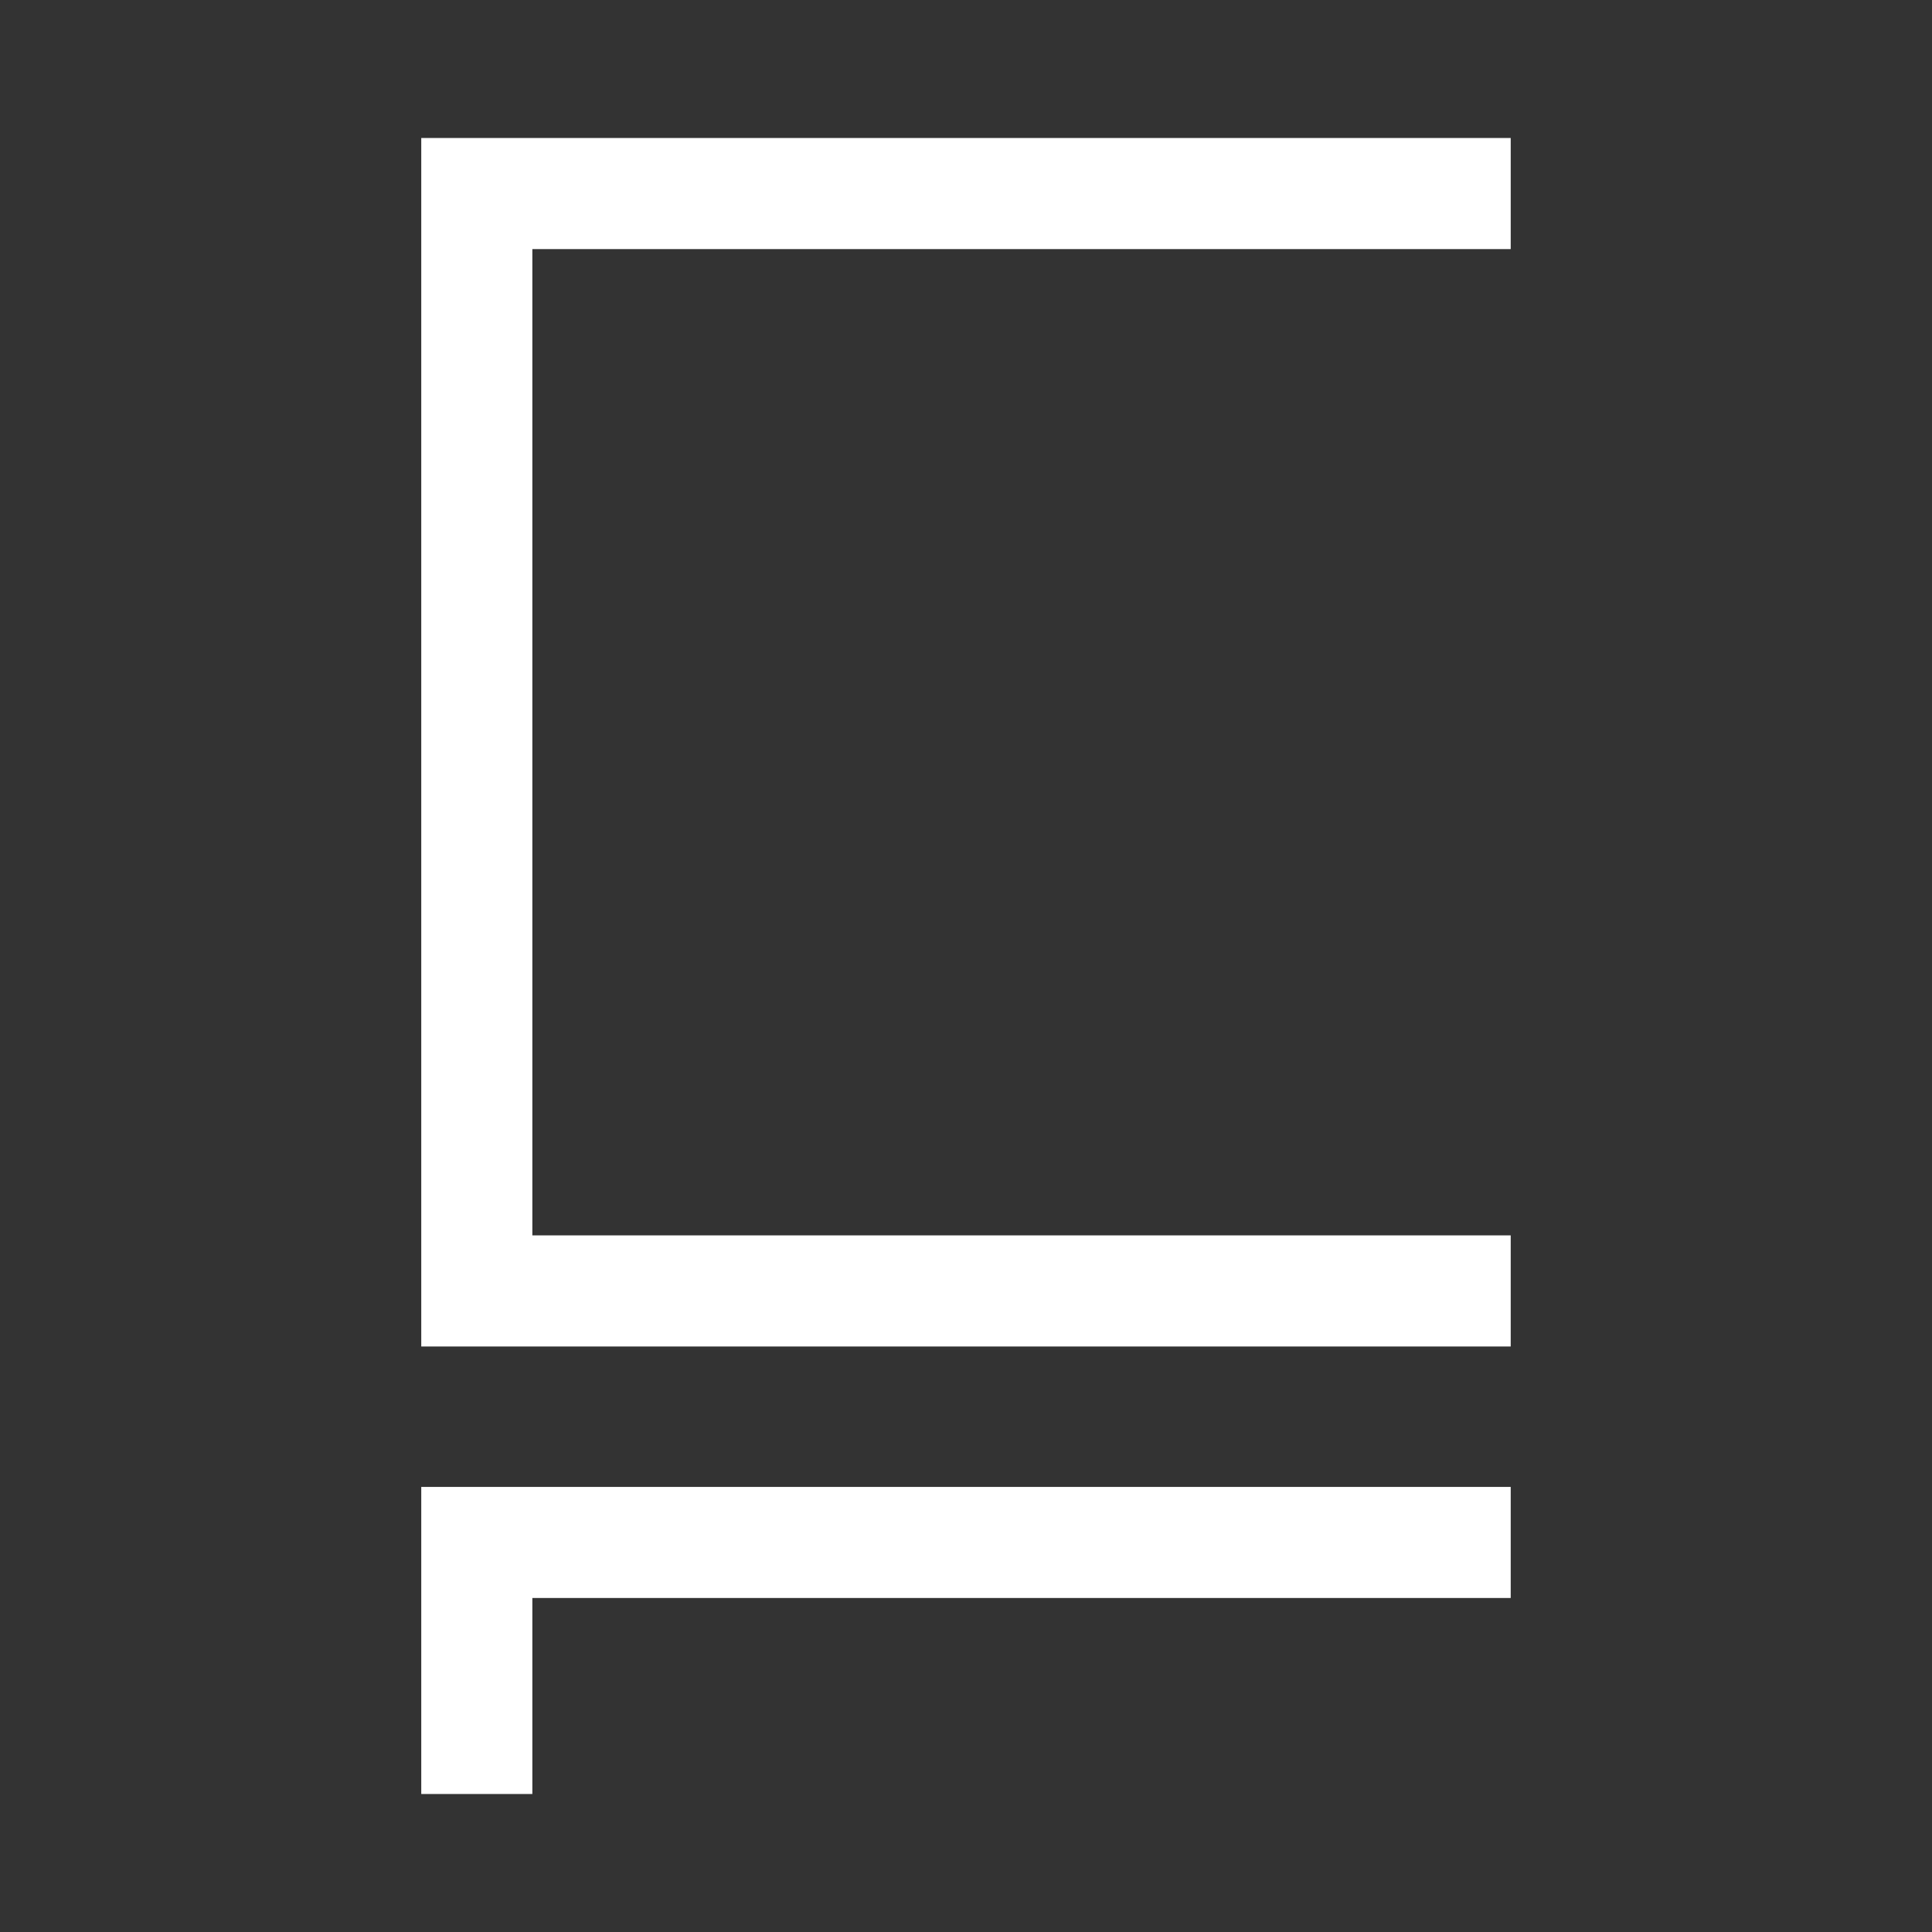
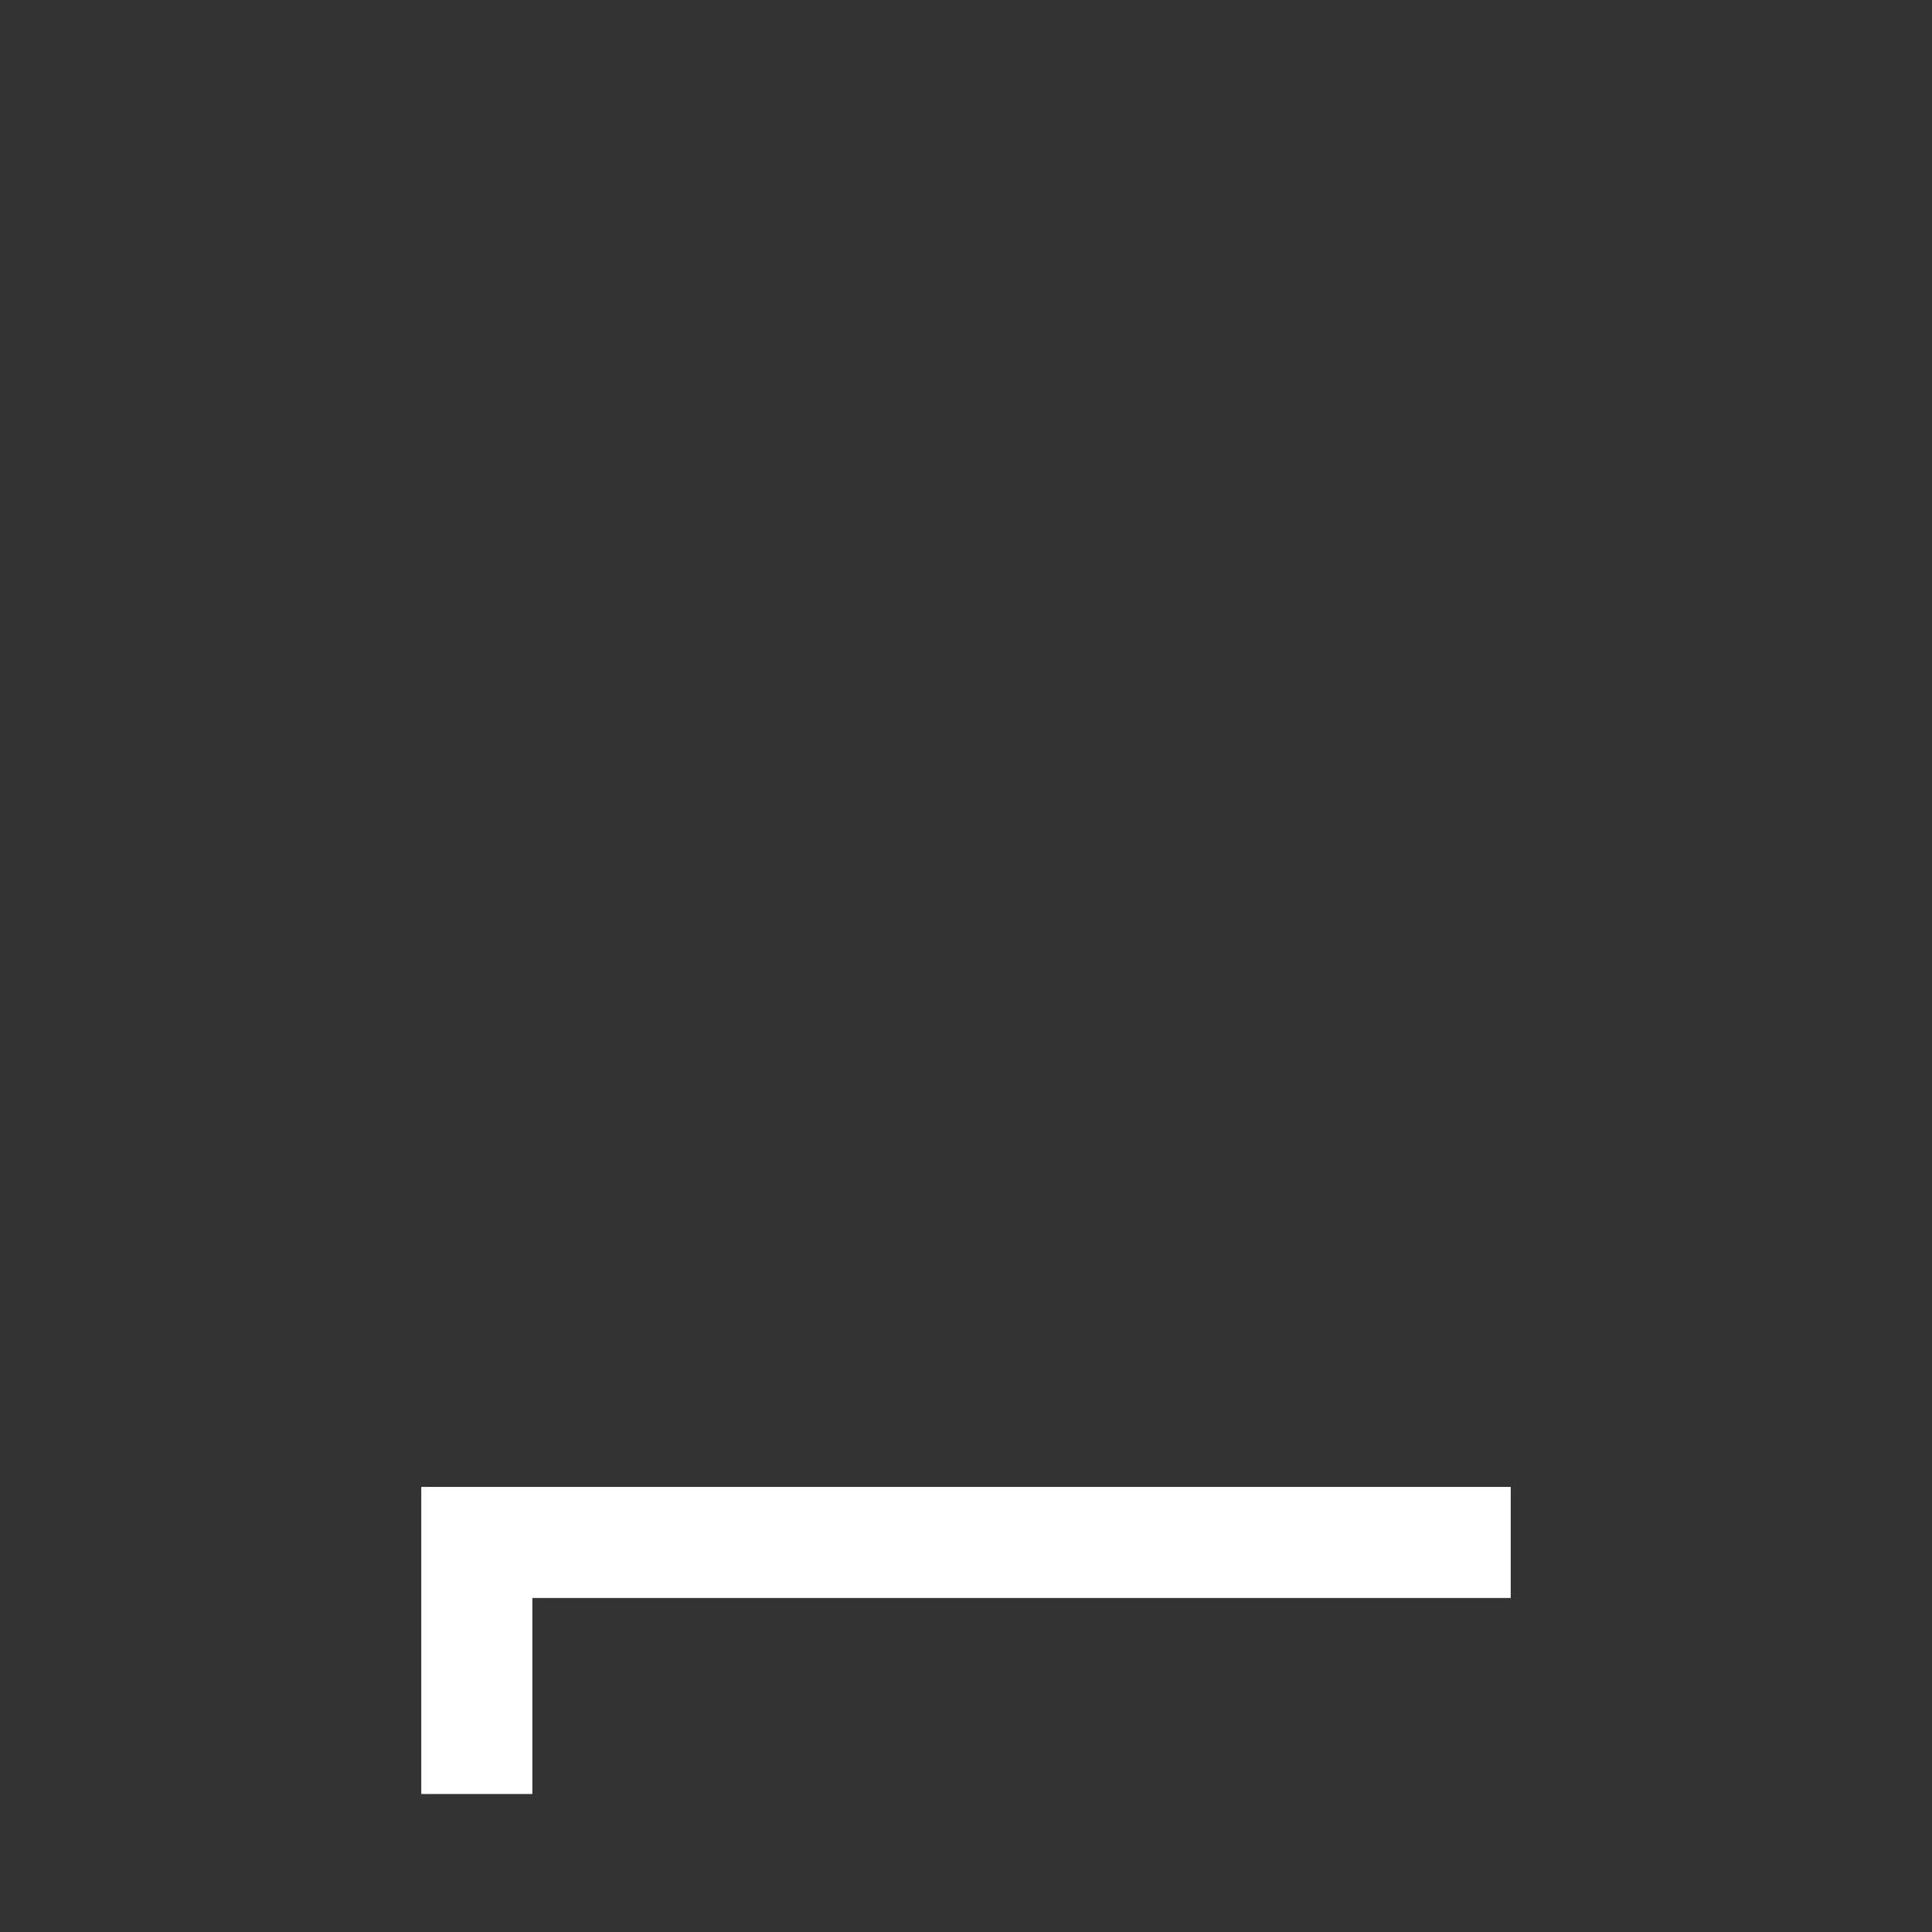
<svg xmlns="http://www.w3.org/2000/svg" version="1.0" id="Layer_1" x="0px" y="0px" width="70px" height="70px" viewBox="0 0 70 70" enable-background="new 0 0 70 70" xml:space="preserve">
  <rect x="0" y="0" width="70" height="70" fill="#333333" stroke="none" />
  <g>
-     <polygon fill="#FFFFFF" points="54.736,48.786 15.263,48.786 15.263,5 54.736,5 54.736,9.025 19.288,9.025 19.288,44.76    54.736,44.76  " />
    <polygon fill="#FFFFFF" points="19.288,65 15.263,65 15.263,53.874 54.736,53.874 54.736,57.898 19.288,57.898  " />
  </g>
</svg>